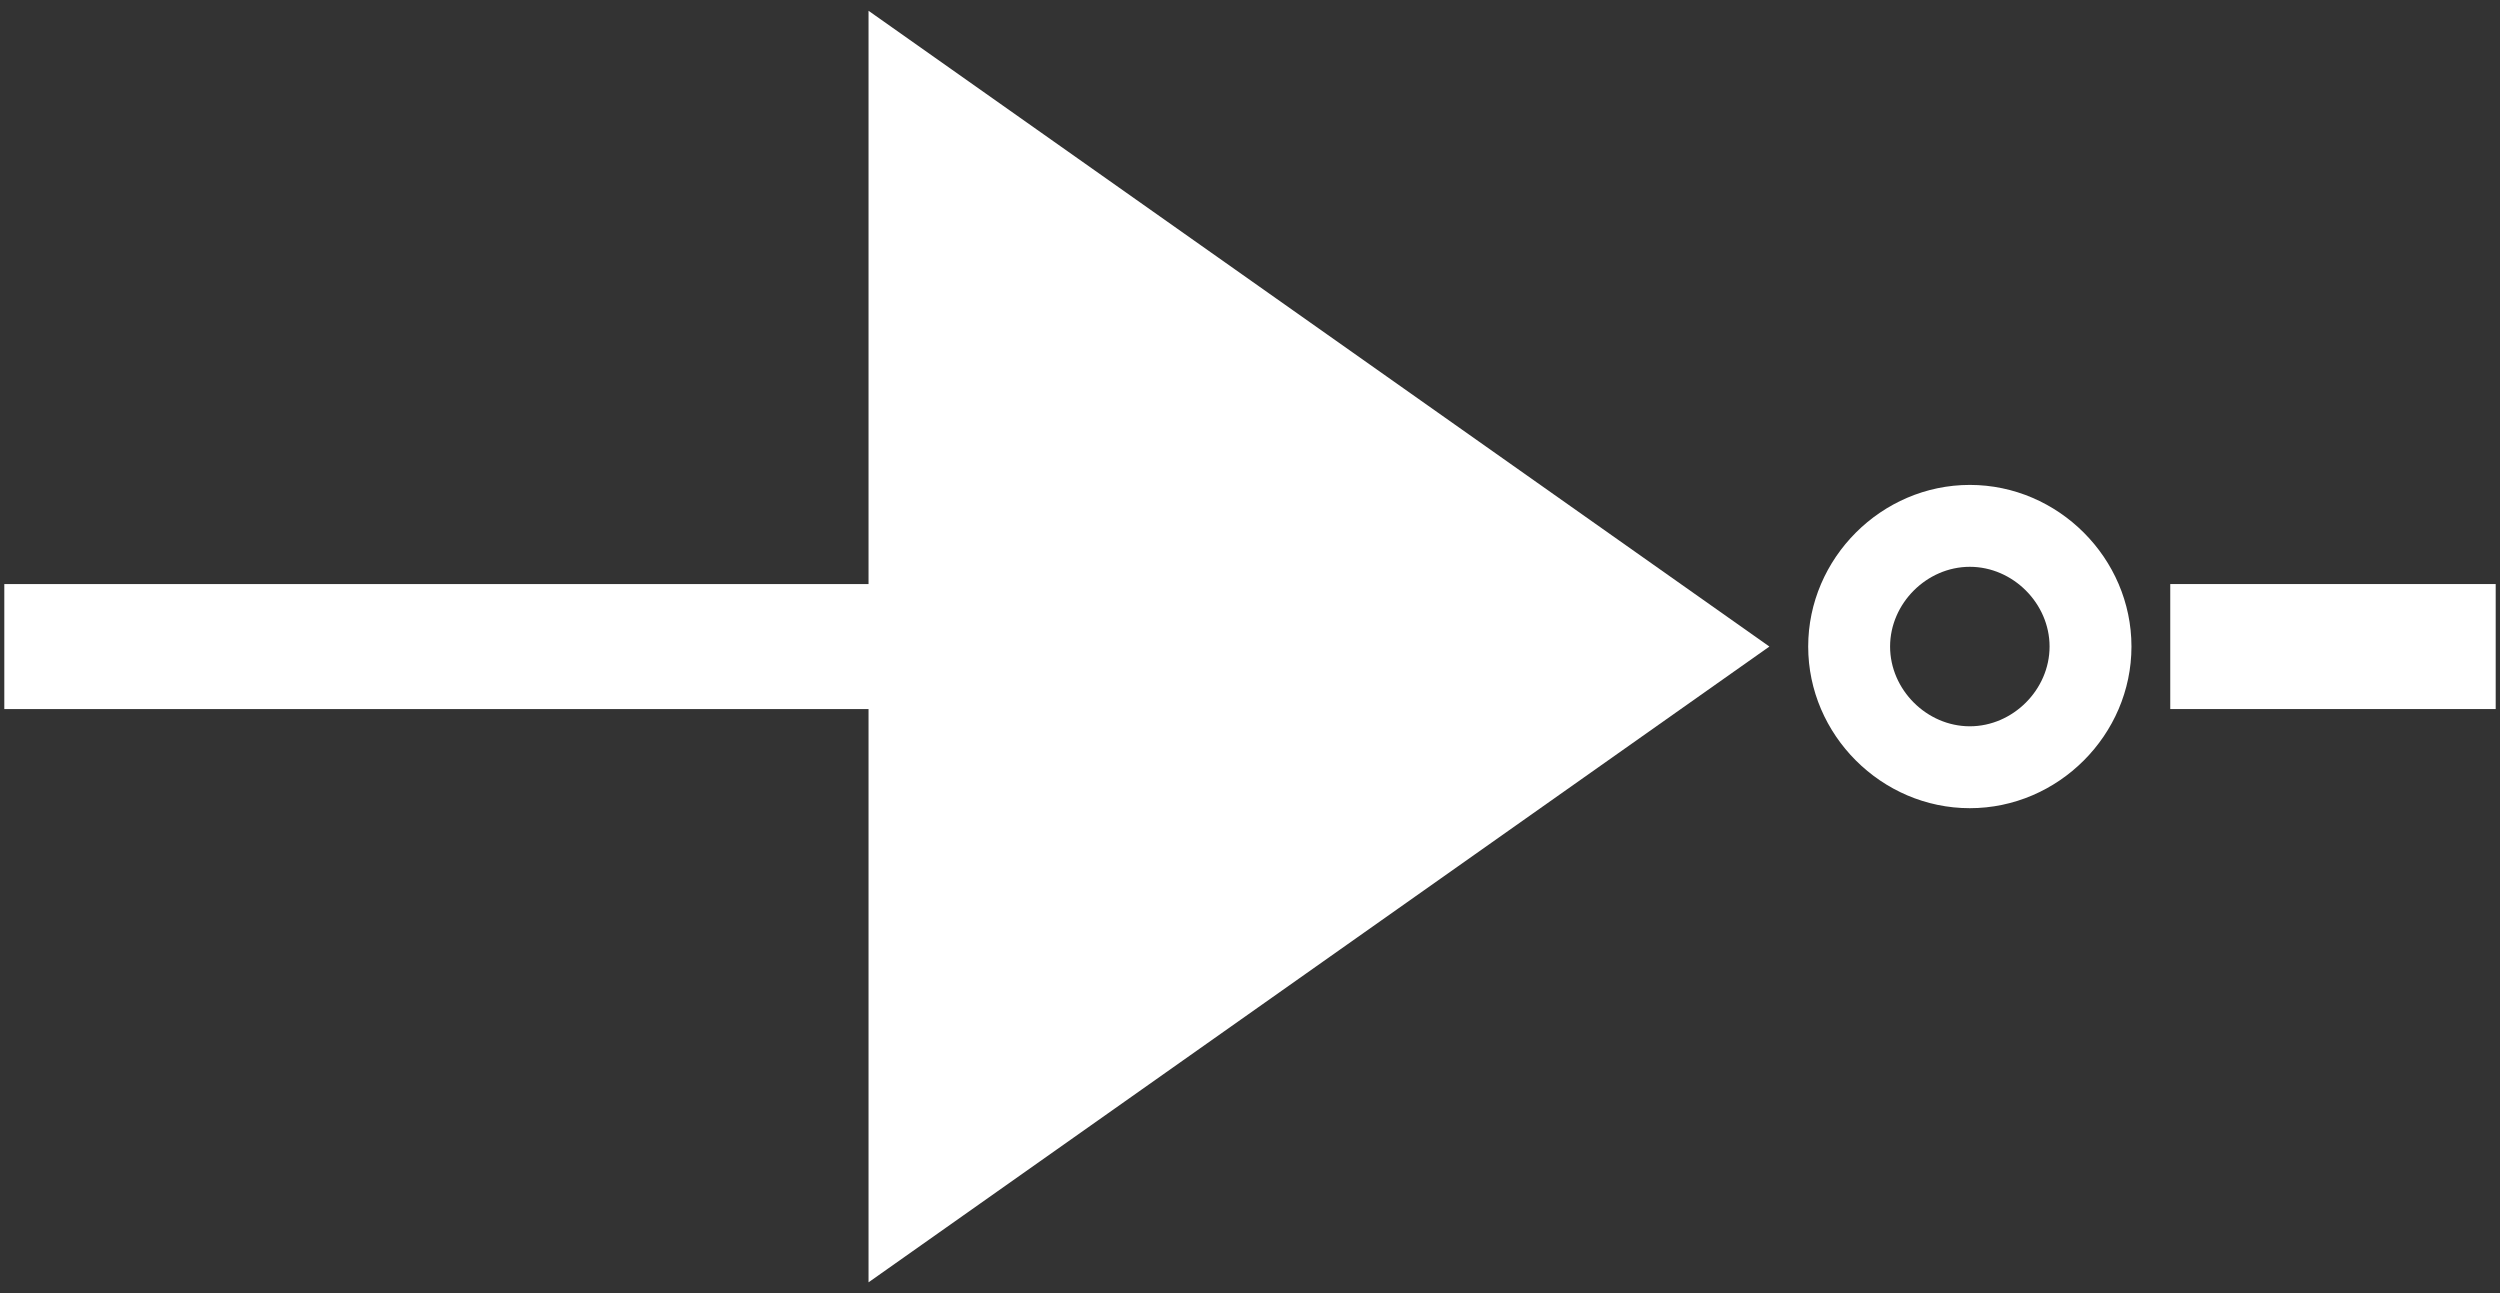
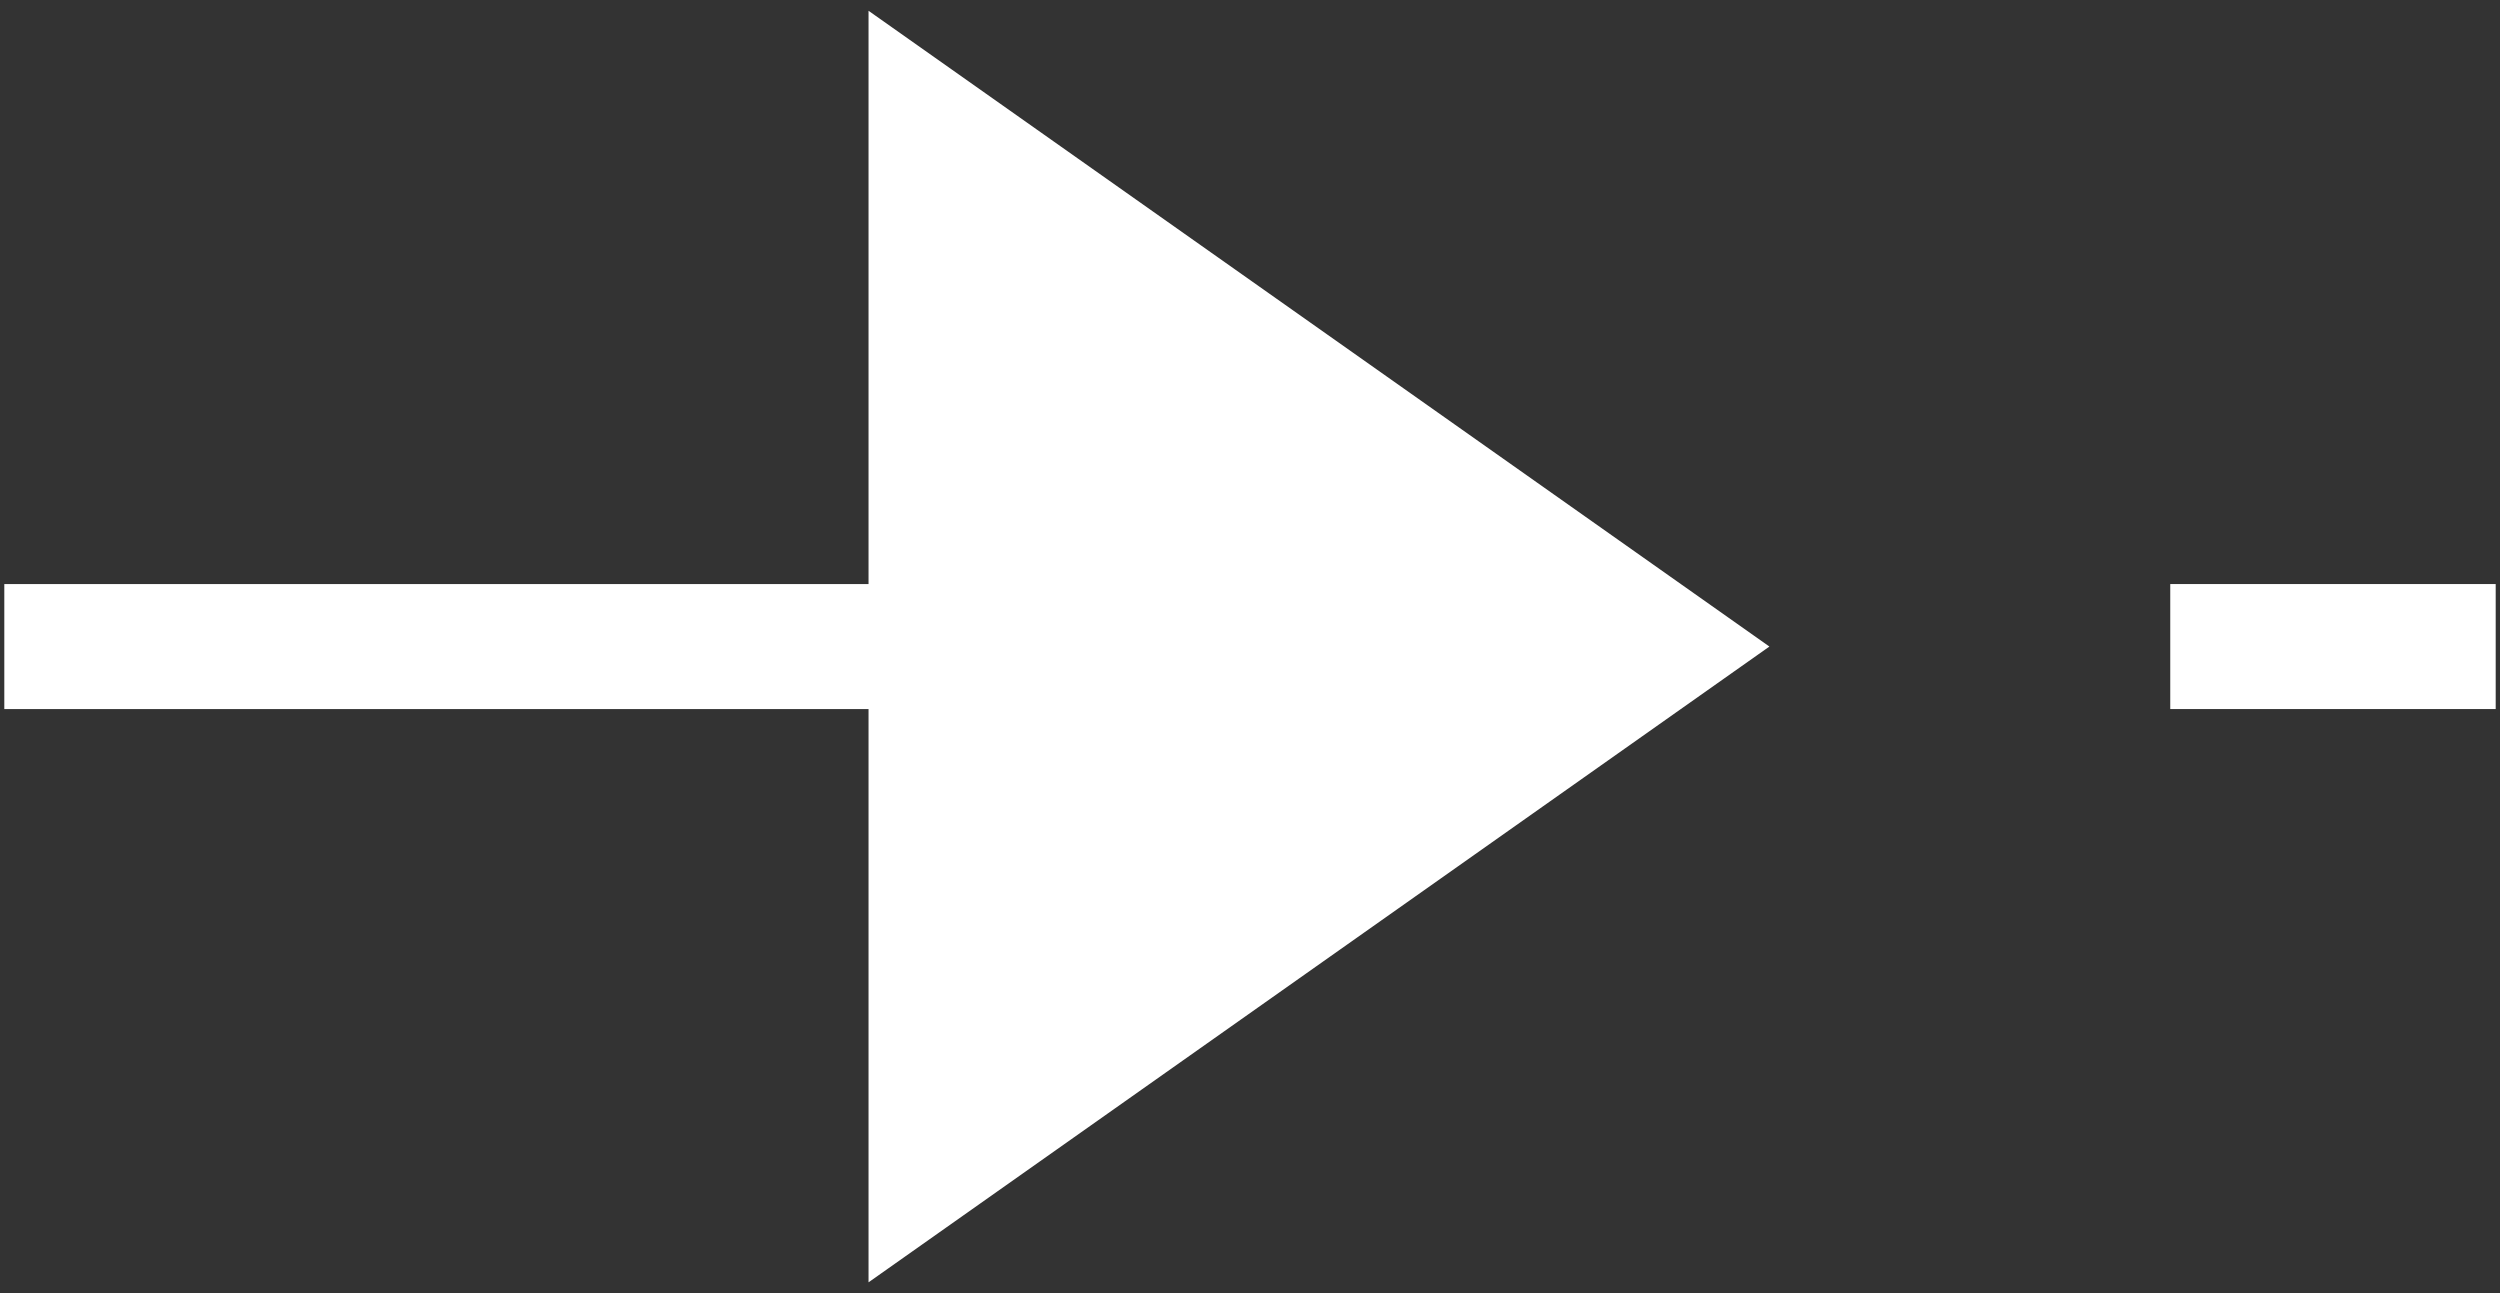
<svg xmlns="http://www.w3.org/2000/svg" version="1.1" viewBox="0 0 116 60">
  <rect x="0" y="0" width="116" height="60" fill="#333333" stroke="none" />
  <defs>
    <style>
      .cls-1 {
        fill: #fff;
      }
    </style>
  </defs>
  <g>
    <g id="Layer_1">
      <rect class="cls-1" x="100.7" y="27.1" width="15.1" height="5.8" />
      <polygon class="cls-1" points="82.1 30 40.3 .5 40.3 27.1 .2 27.1 .2 32.9 40.3 32.9 40.3 59.5 82.1 30" />
-       <path class="cls-1" d="M91.4,22.5c-4.1,0-7.5,3.4-7.5,7.5s3.4,7.5,7.5,7.5,7.5-3.4,7.5-7.5-3.4-7.5-7.5-7.5ZM91.4,33.7c-2,0-3.7-1.7-3.7-3.7s1.7-3.7,3.7-3.7,3.7,1.7,3.7,3.7-1.7,3.7-3.7,3.7Z" />
    </g>
  </g>
</svg>